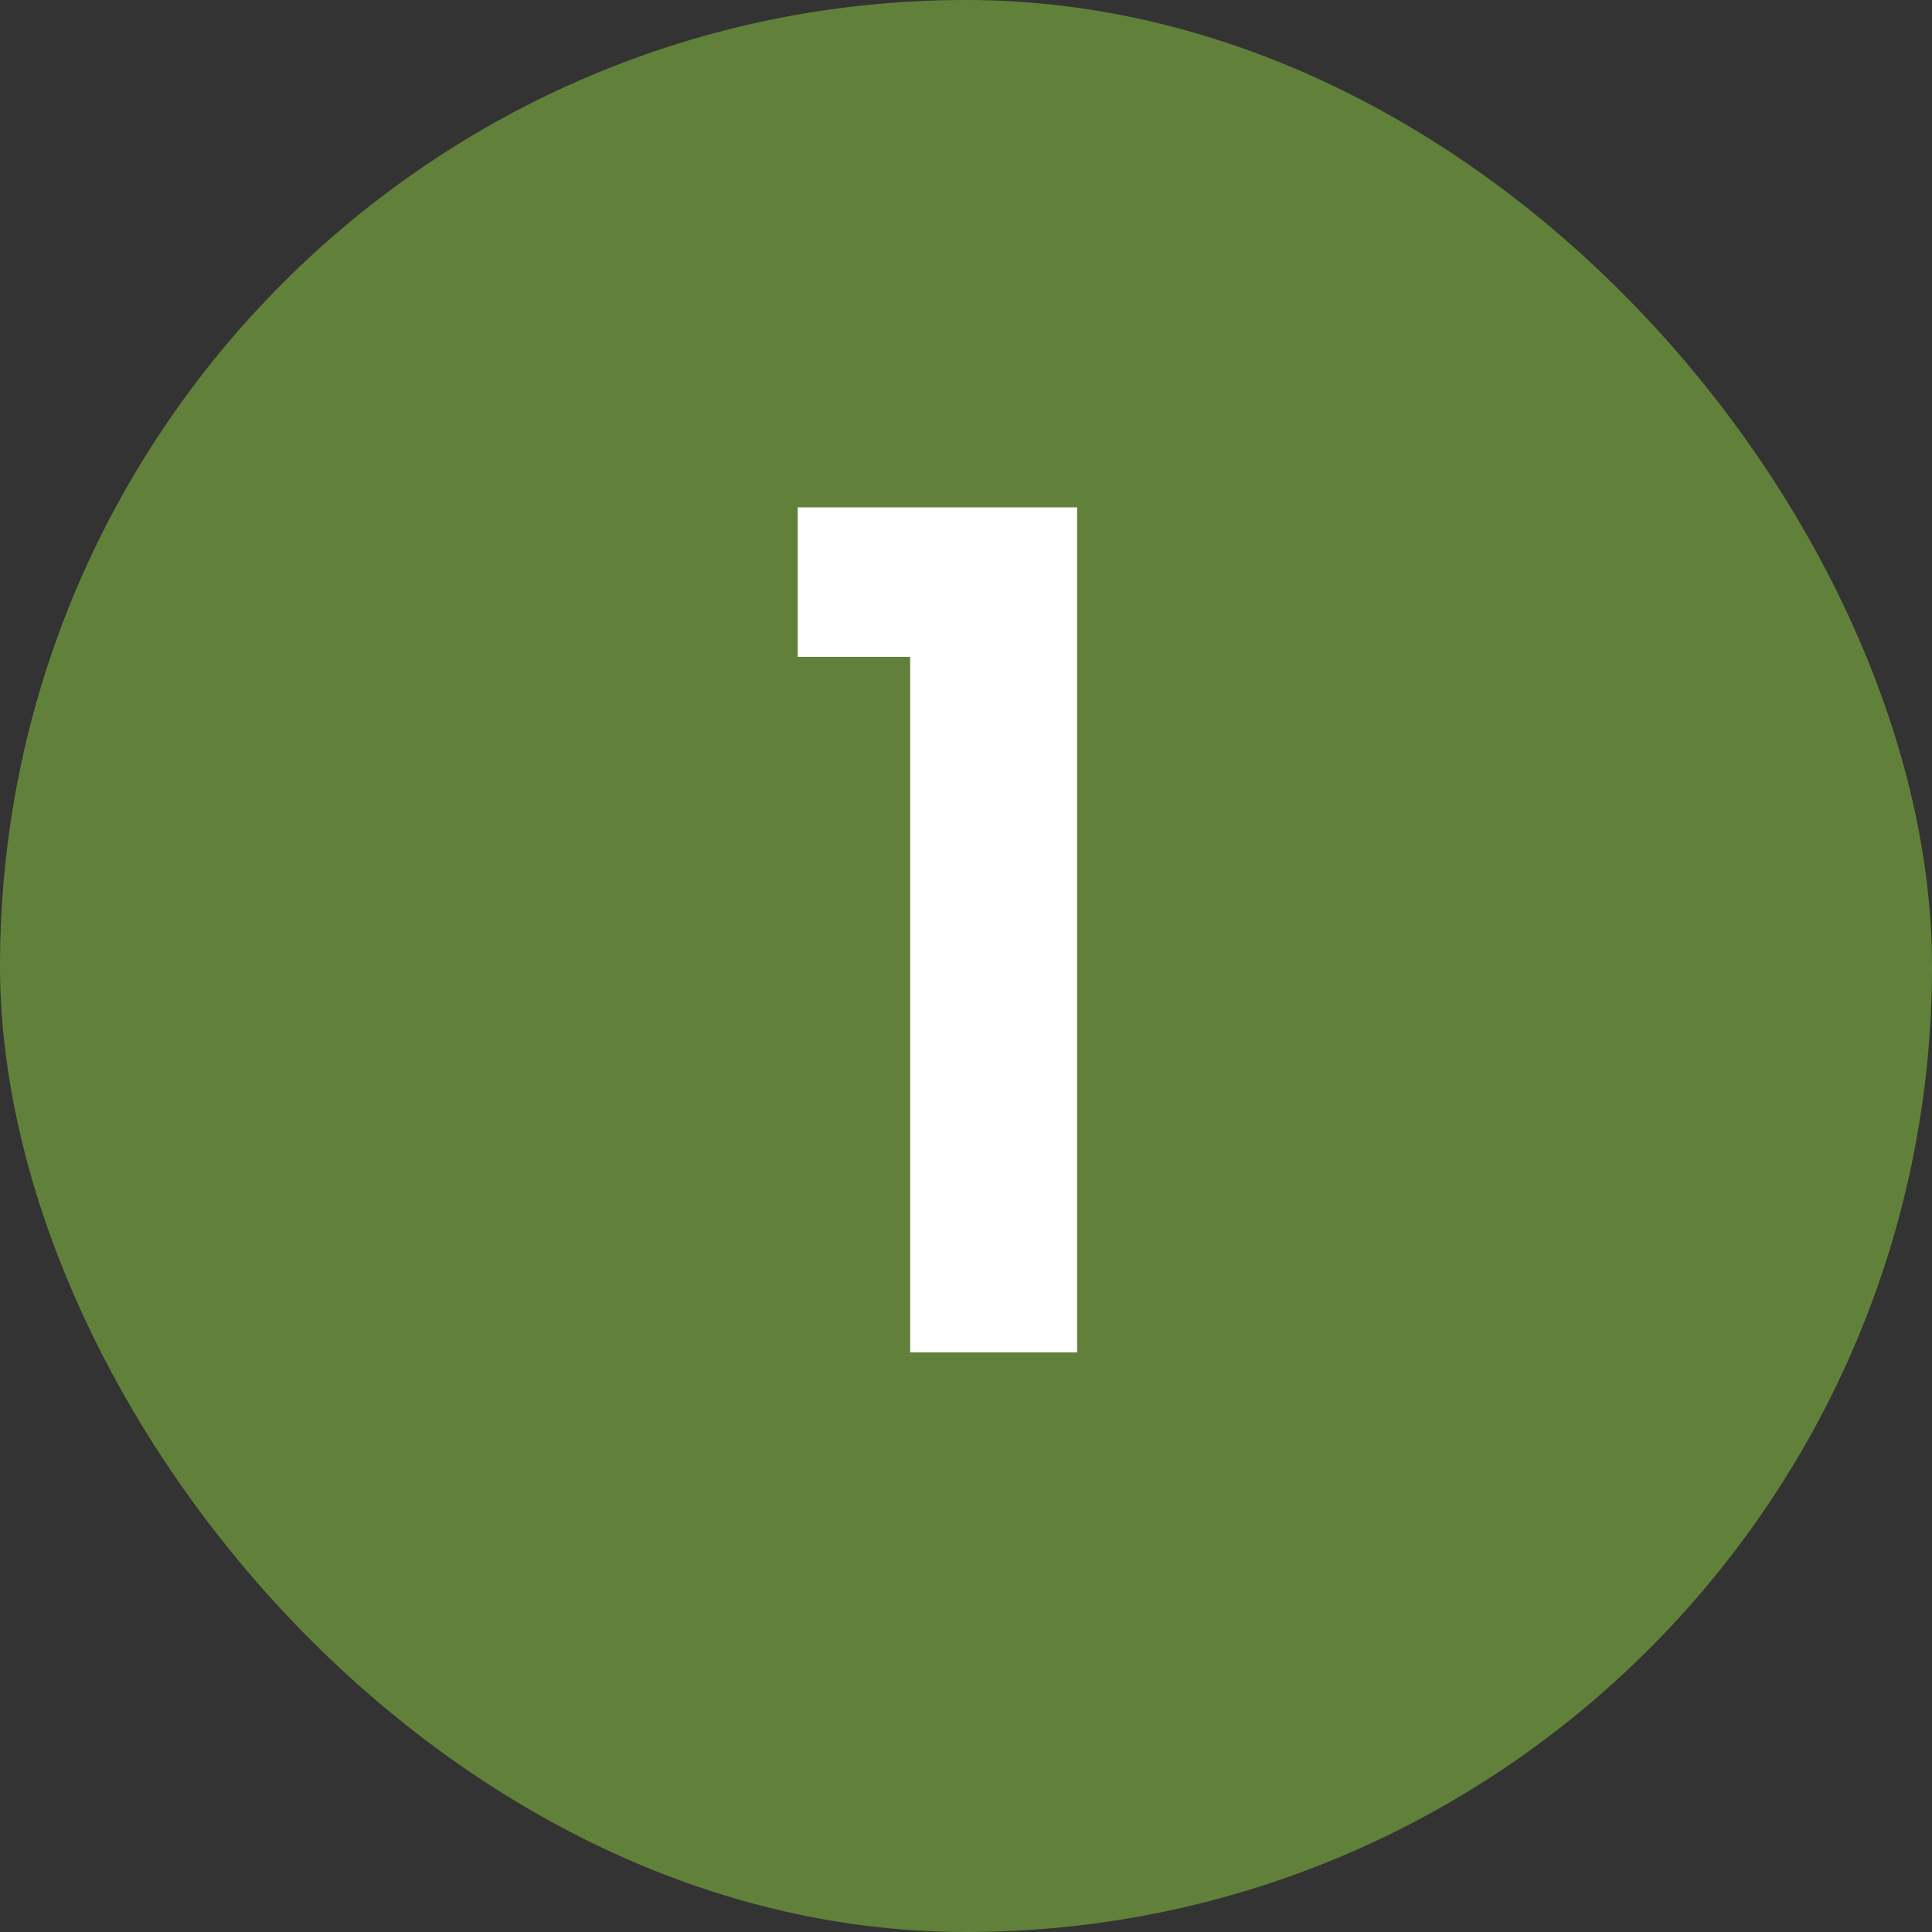
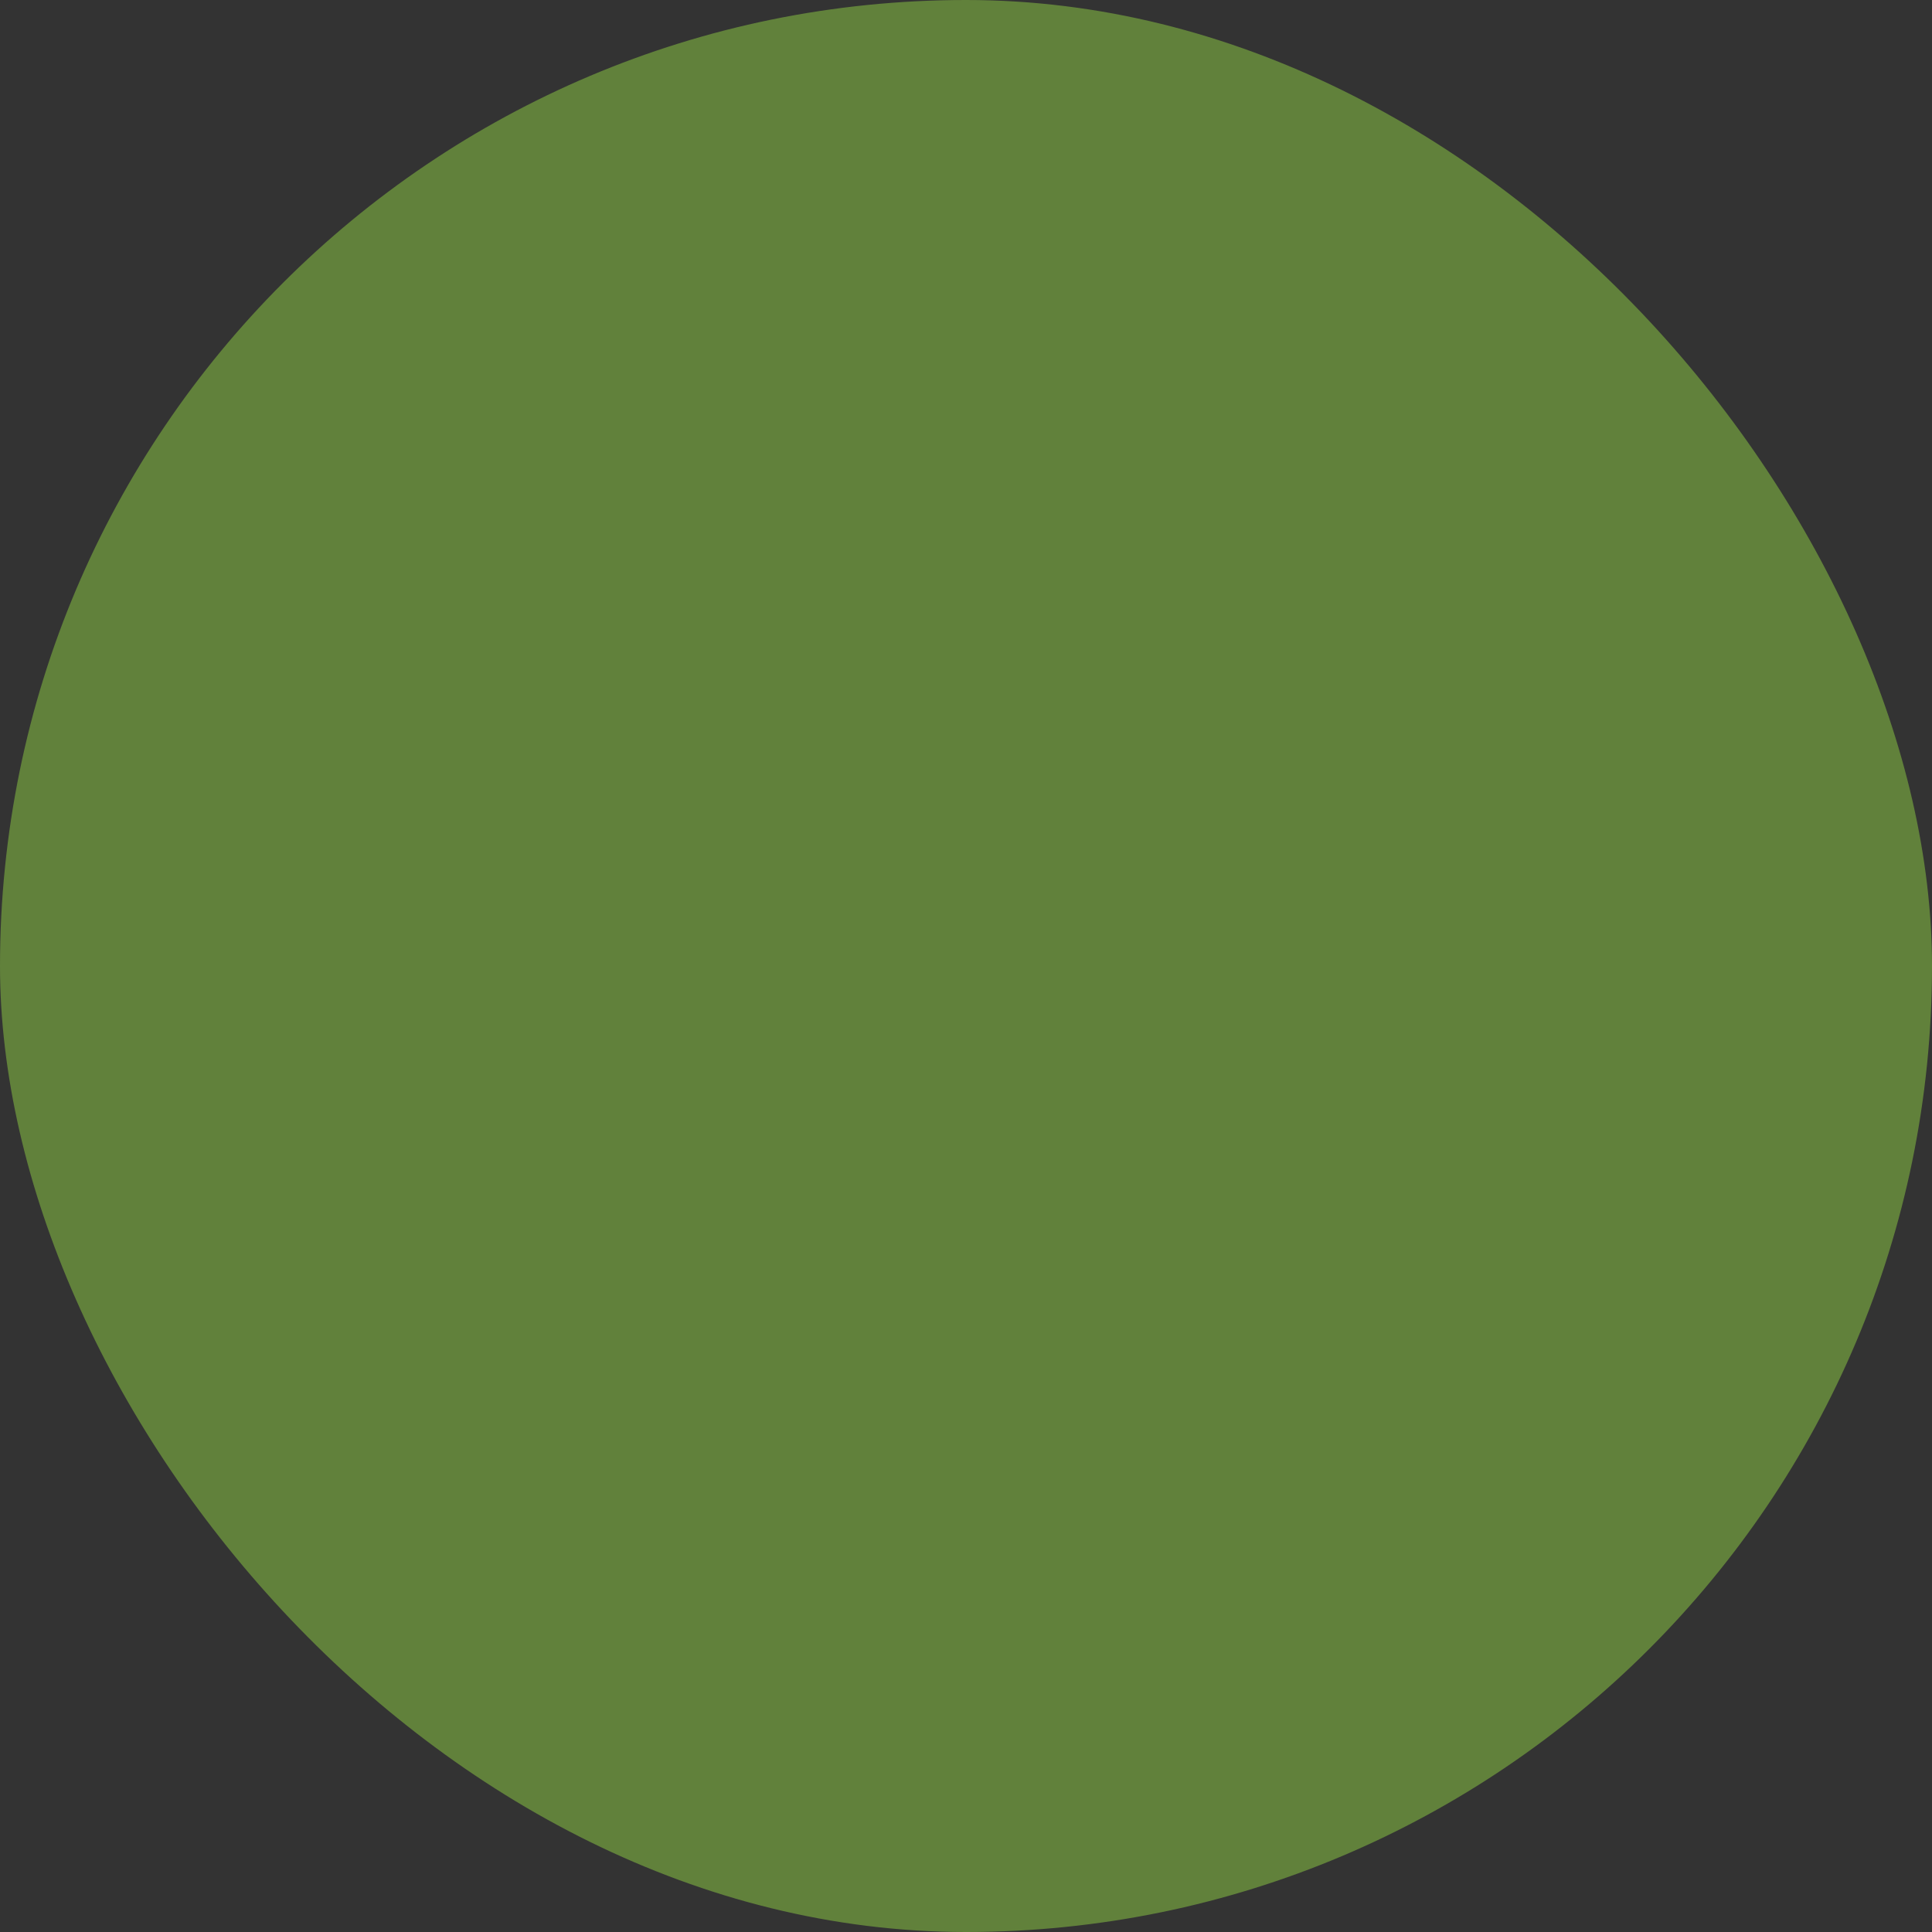
<svg xmlns="http://www.w3.org/2000/svg" fill="none" viewBox="0 0 100 100" height="100" width="100">
  <rect x="0" y="0" width="100" height="100" fill="#333333" stroke="none" />
  <rect fill="#61813B" rx="50" height="100" width="100" />
-   <path fill="white" d="M41.291 34V26.26H55.751V70H47.111V34H41.291Z" />
</svg>